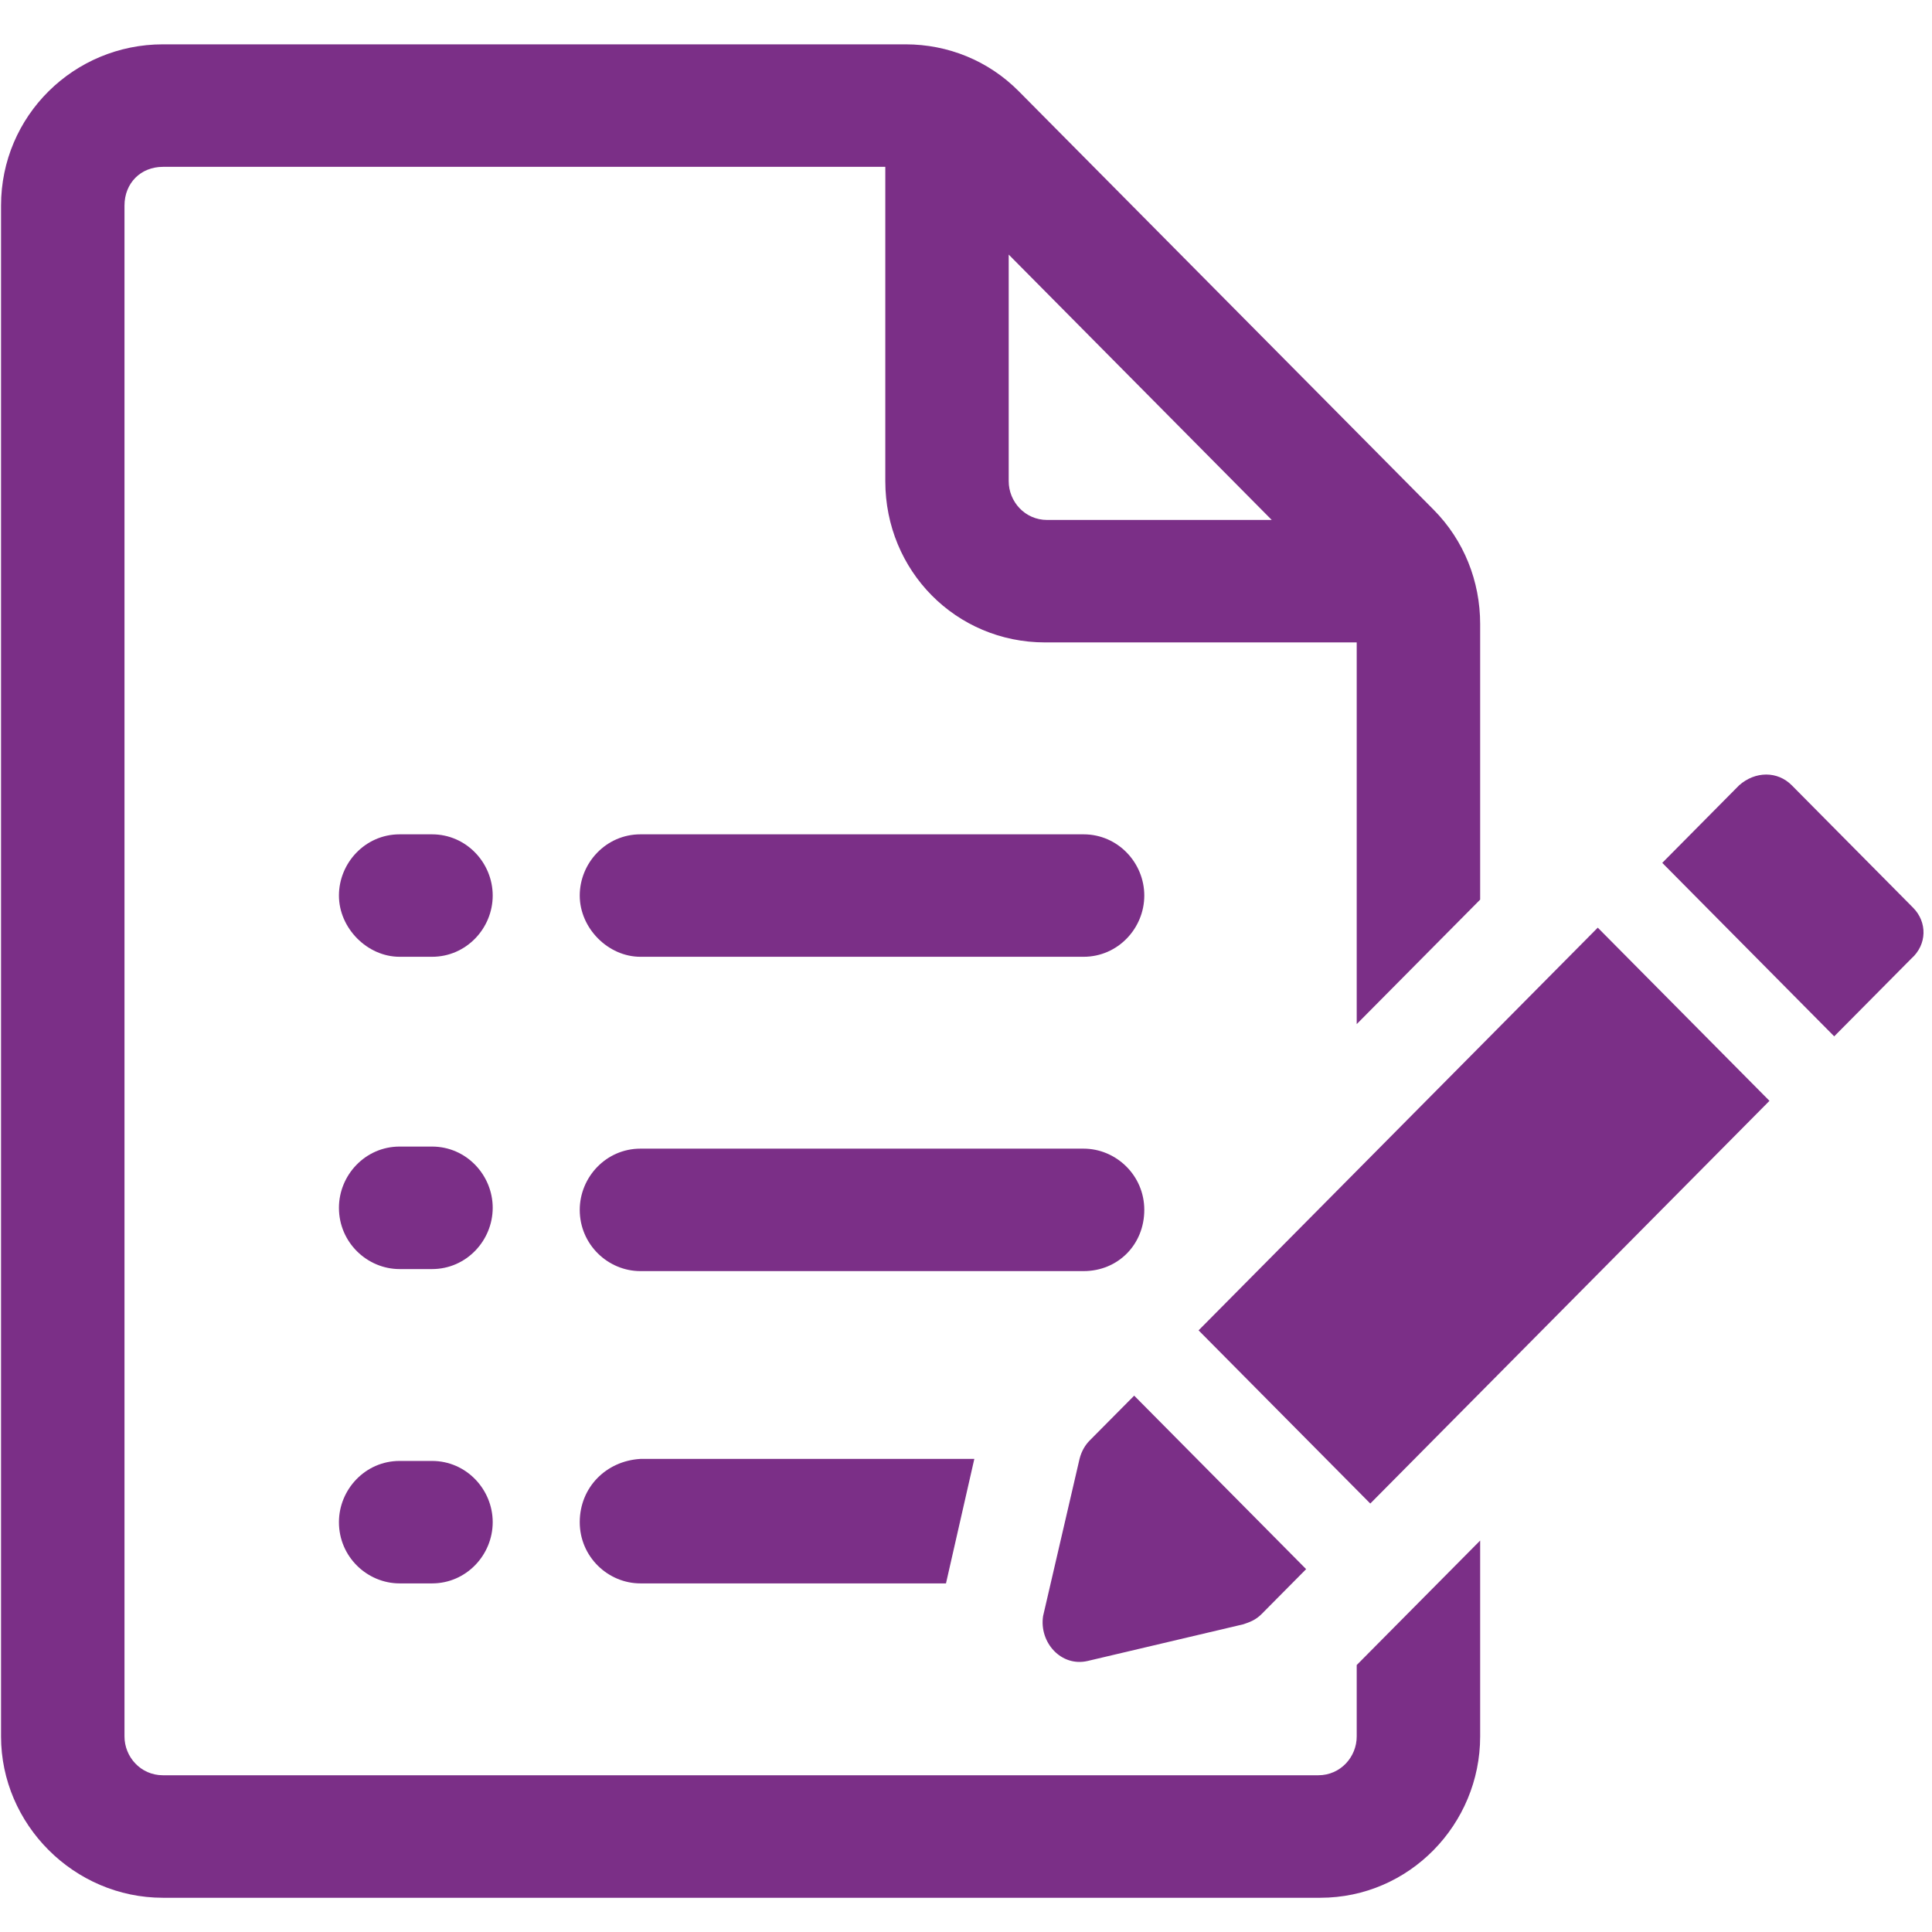
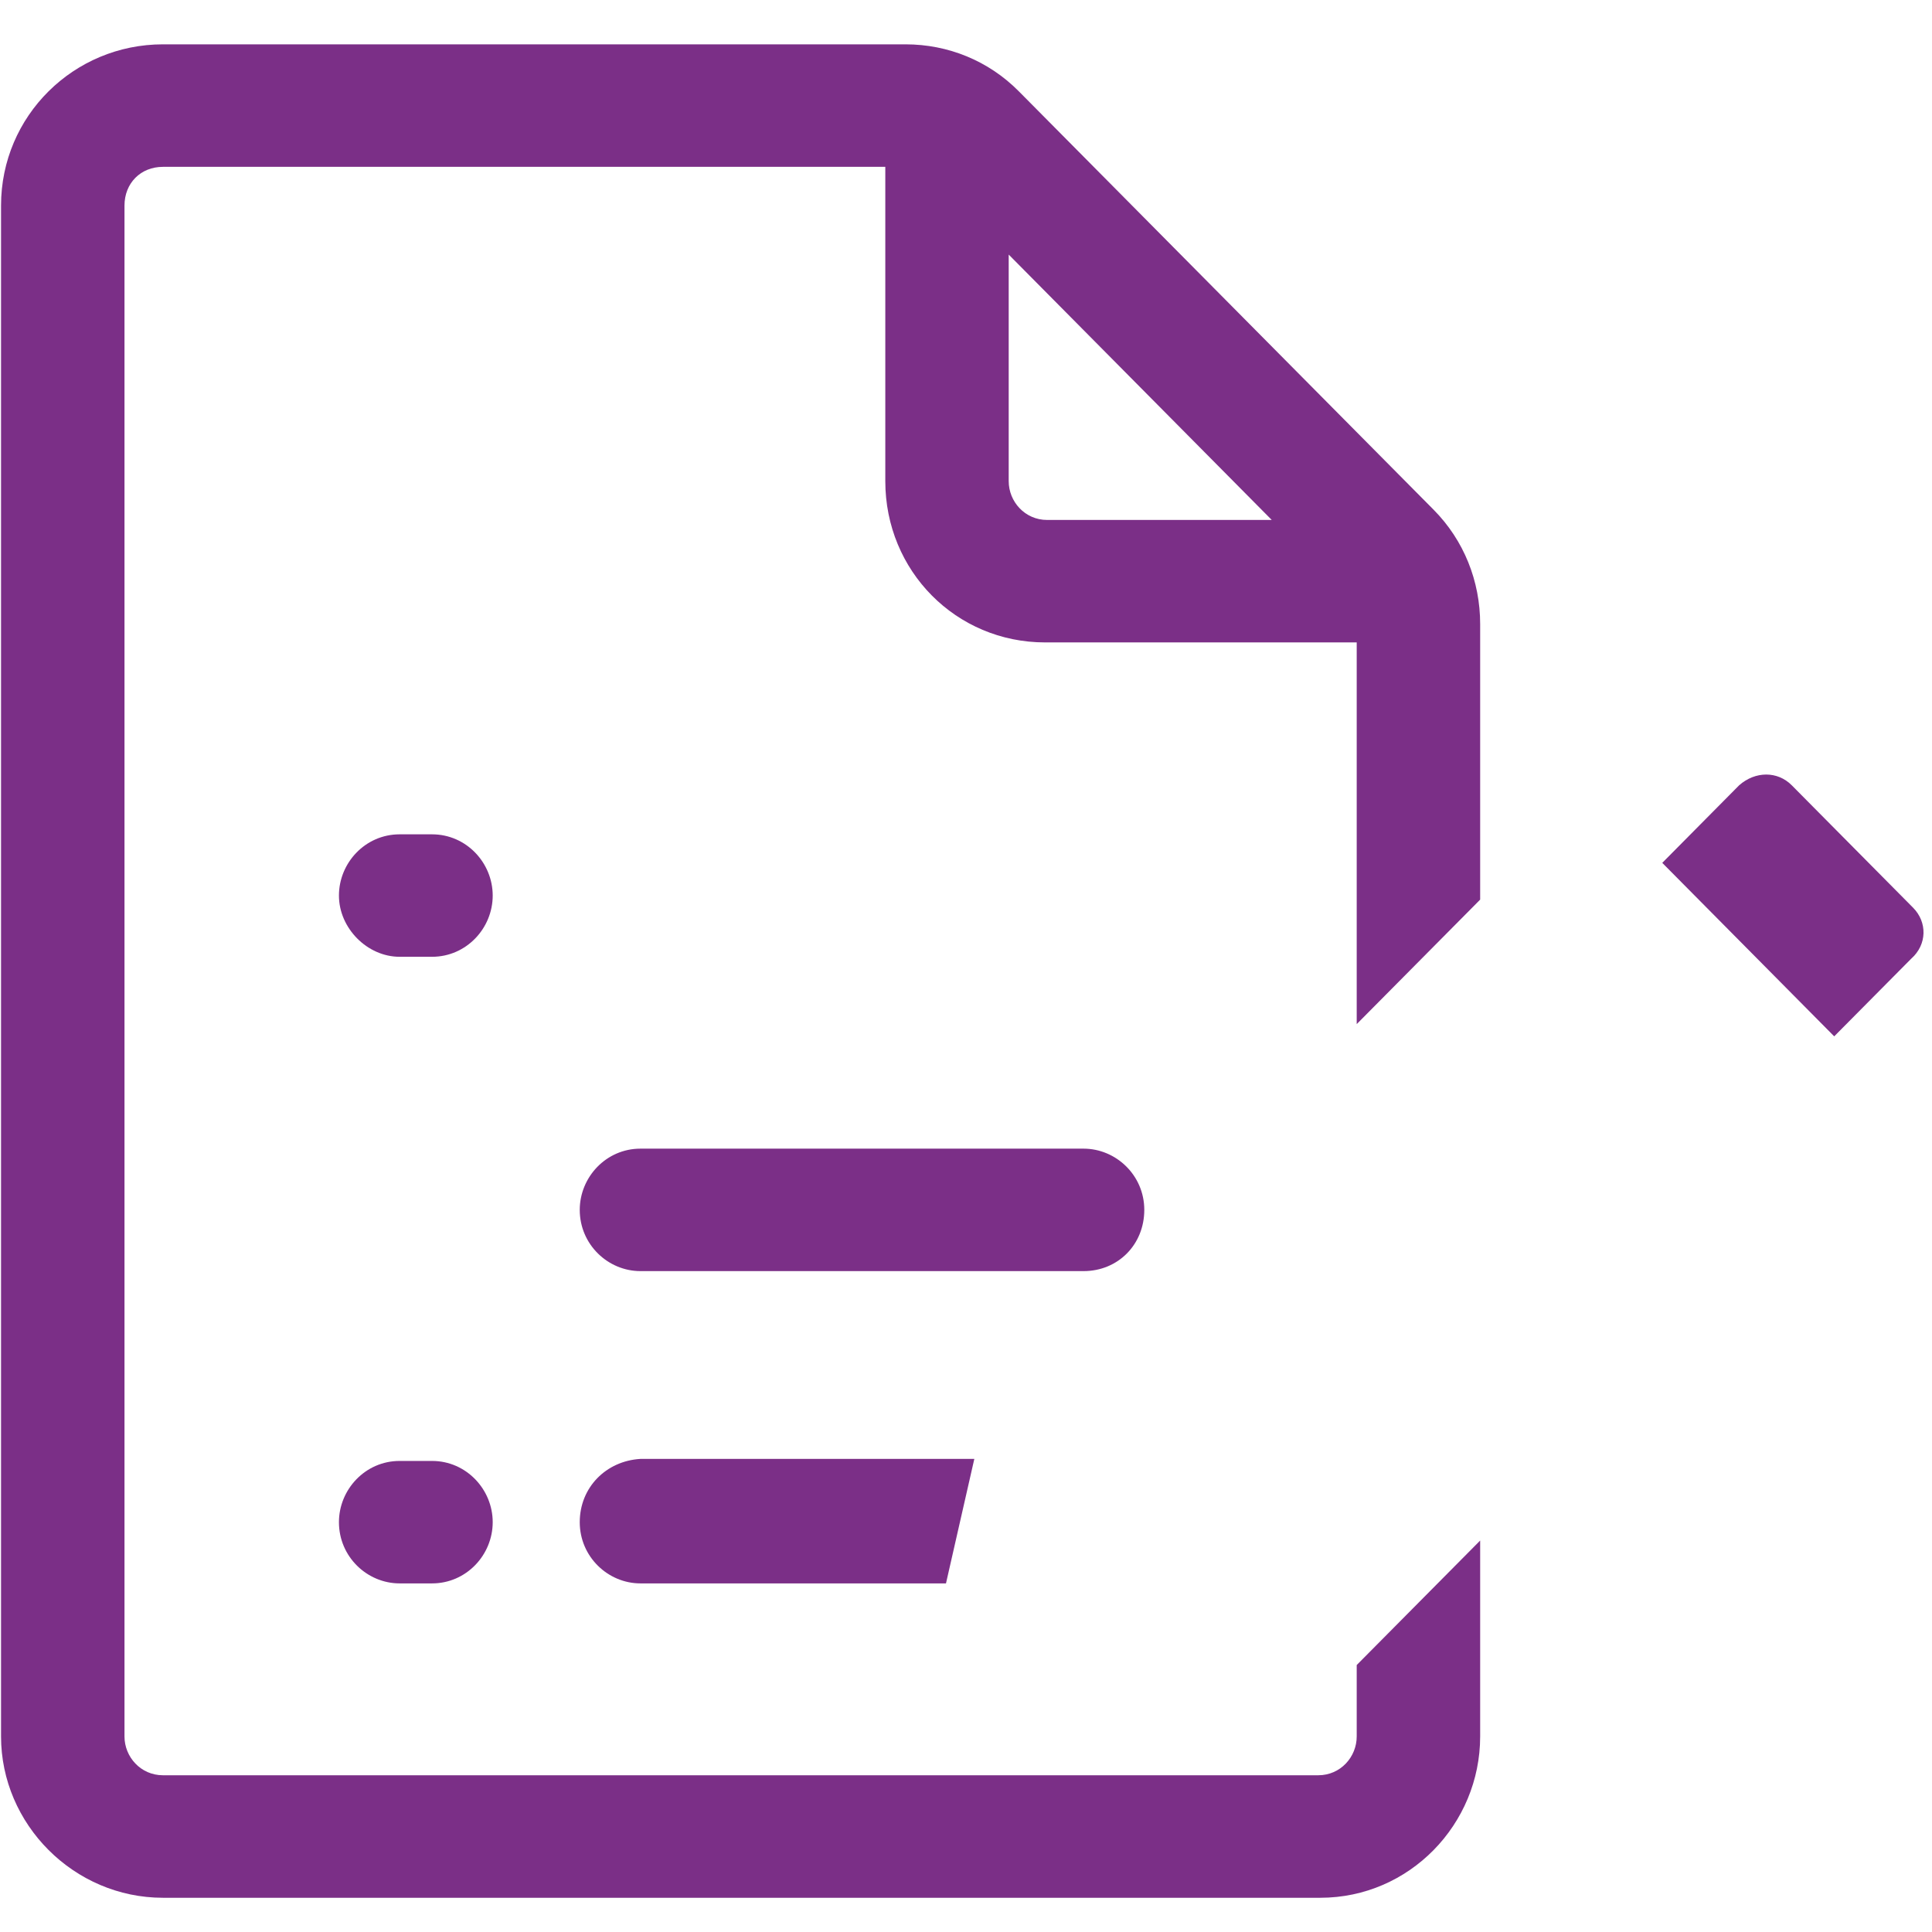
<svg xmlns="http://www.w3.org/2000/svg" width="39" height="39" viewBox="0 0 39 39" fill="none">
-   <path d="M8.721 23.145H8.067C7.373 23.145 6.842 23.722 6.842 24.381C6.842 25.082 7.414 25.618 8.067 25.618H8.721C9.415 25.618 9.946 25.041 9.946 24.381C9.946 23.722 9.415 23.145 8.721 23.145Z" fill="#7B2F87" />
  <path d="M8.721 16.842H8.067C7.373 16.842 6.842 17.419 6.842 18.078C6.842 18.737 7.414 19.314 8.067 19.314H8.721C9.415 19.314 9.946 18.737 9.946 18.078C9.946 17.419 9.415 16.842 8.721 16.842Z" fill="#7B2F87" />
  <path d="M8.721 29.491H8.067C7.373 29.491 6.842 30.068 6.842 30.727C6.842 31.428 7.414 31.963 8.067 31.963H8.721C9.415 31.963 9.946 31.387 9.946 30.727C9.946 30.068 9.415 29.491 8.721 29.491Z" fill="#7B2F87" />
  <path d="M23.099 24.423C23.099 23.723 22.527 23.187 21.873 23.187H12.928C12.234 23.187 11.703 23.764 11.703 24.423C11.703 25.124 12.275 25.659 12.928 25.659H21.873C22.568 25.659 23.099 25.124 23.099 24.423Z" fill="#7B2F87" />
-   <path d="M21.873 16.842H12.928C12.234 16.842 11.703 17.419 11.703 18.078C11.703 18.737 12.275 19.314 12.928 19.314H21.873C22.568 19.314 23.099 18.737 23.099 18.078C23.099 17.419 22.568 16.842 21.873 16.842Z" fill="#7B2F87" />
  <path d="M11.703 30.727C11.703 31.427 12.275 31.963 12.928 31.963H19.096L19.668 29.45H12.928C12.234 29.491 11.703 30.026 11.703 30.727Z" fill="#7B2F87" />
  <path d="M27.387 35.053C27.387 35.465 27.061 35.836 26.611 35.836H3.289C2.84 35.836 2.513 35.465 2.513 35.053V4.15C2.513 3.697 2.84 3.368 3.289 3.368H17.871V9.713C17.871 11.526 19.3 12.968 21.097 12.968H27.387V20.673L29.879 18.16V12.597C29.879 11.732 29.552 10.908 28.94 10.29L20.566 1.843C19.954 1.225 19.137 0.895 18.279 0.895H3.289C1.492 0.895 0.021 2.337 0.021 4.15V35.053C0.021 36.825 1.492 38.309 3.289 38.309H26.652C28.45 38.309 29.879 36.825 29.879 35.053V31.098L27.387 33.611V35.053ZM20.362 5.139L25.672 10.496H21.138C20.689 10.496 20.362 10.125 20.362 9.713V5.139Z" fill="#7B2F87" />
-   <path d="M32.253 18.726L24.195 26.855L27.661 30.351L35.719 22.222L32.253 18.726Z" fill="#7B2F87" />
-   <path d="M21.955 33.529L25.1 32.788C25.223 32.746 25.345 32.705 25.468 32.581L26.366 31.675L22.895 28.173L21.996 29.079C21.914 29.162 21.833 29.285 21.792 29.45L21.056 32.623C20.975 33.158 21.424 33.653 21.955 33.529Z" fill="#7B2F87" />
  <path d="M38.619 18.324L36.169 15.852C35.883 15.563 35.434 15.563 35.107 15.852L33.555 17.418L37.026 20.92L38.579 19.354C38.905 19.066 38.905 18.613 38.619 18.324Z" fill="#7B2F87" />
</svg>